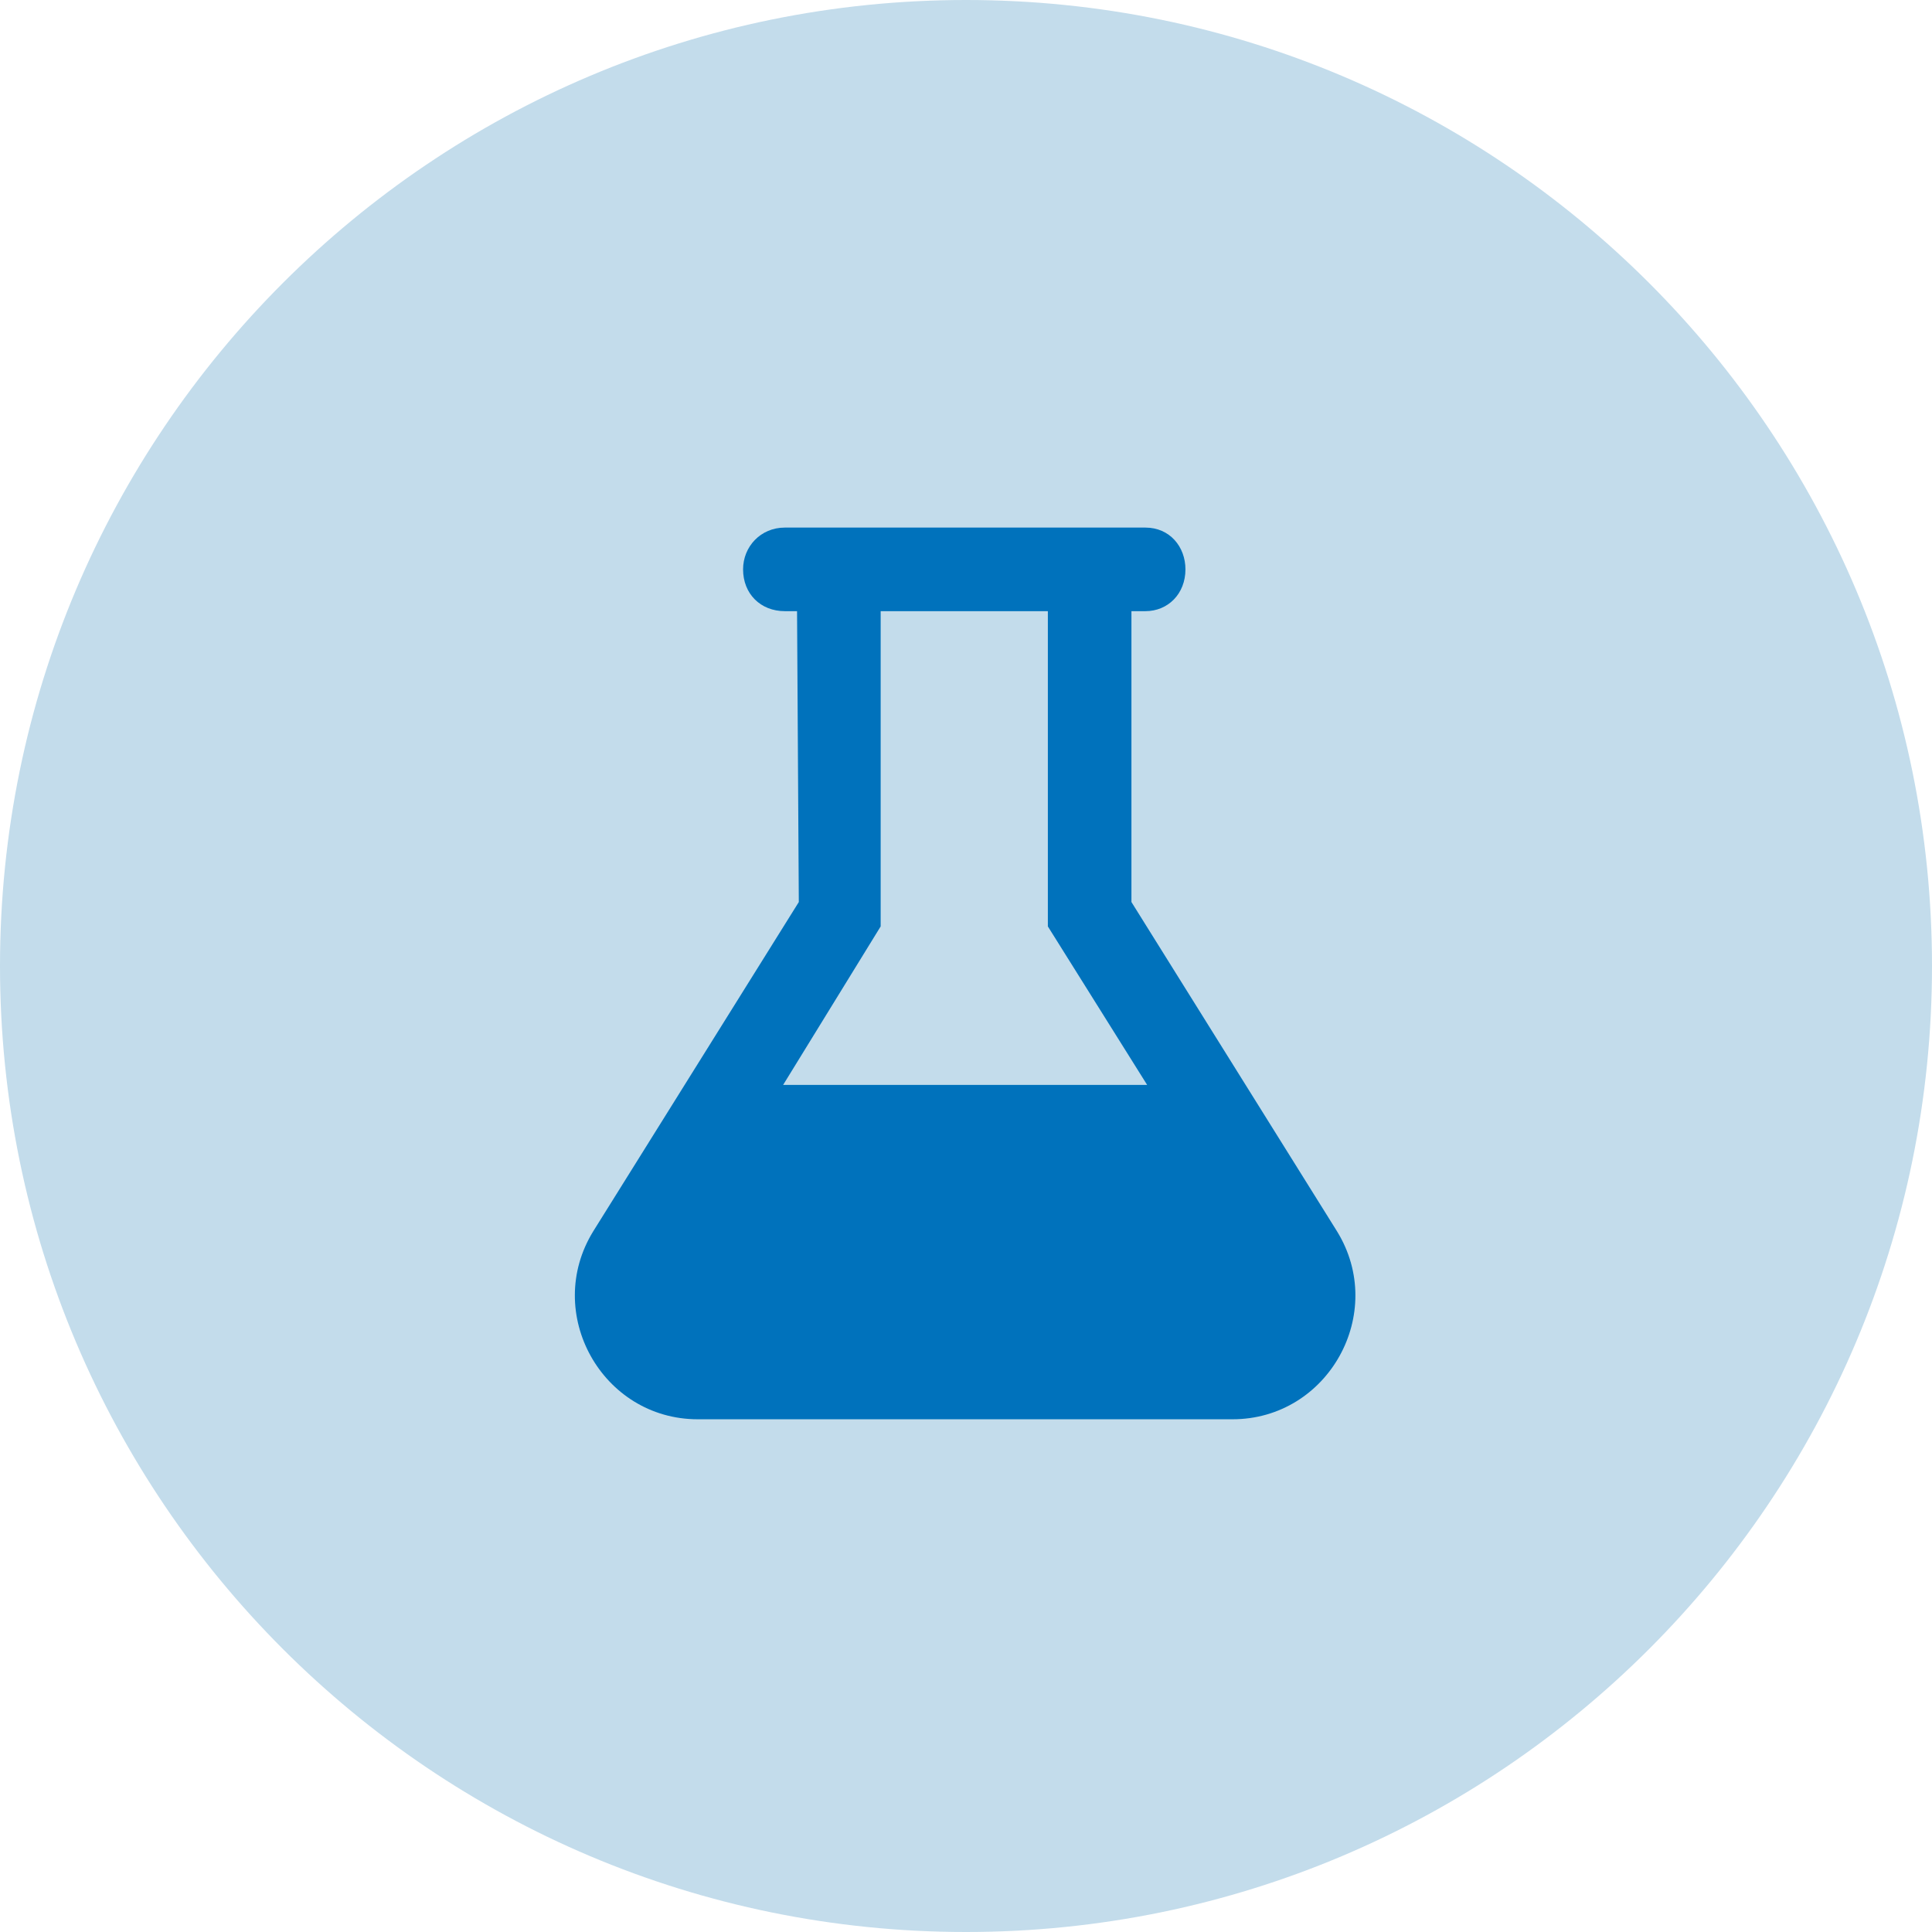
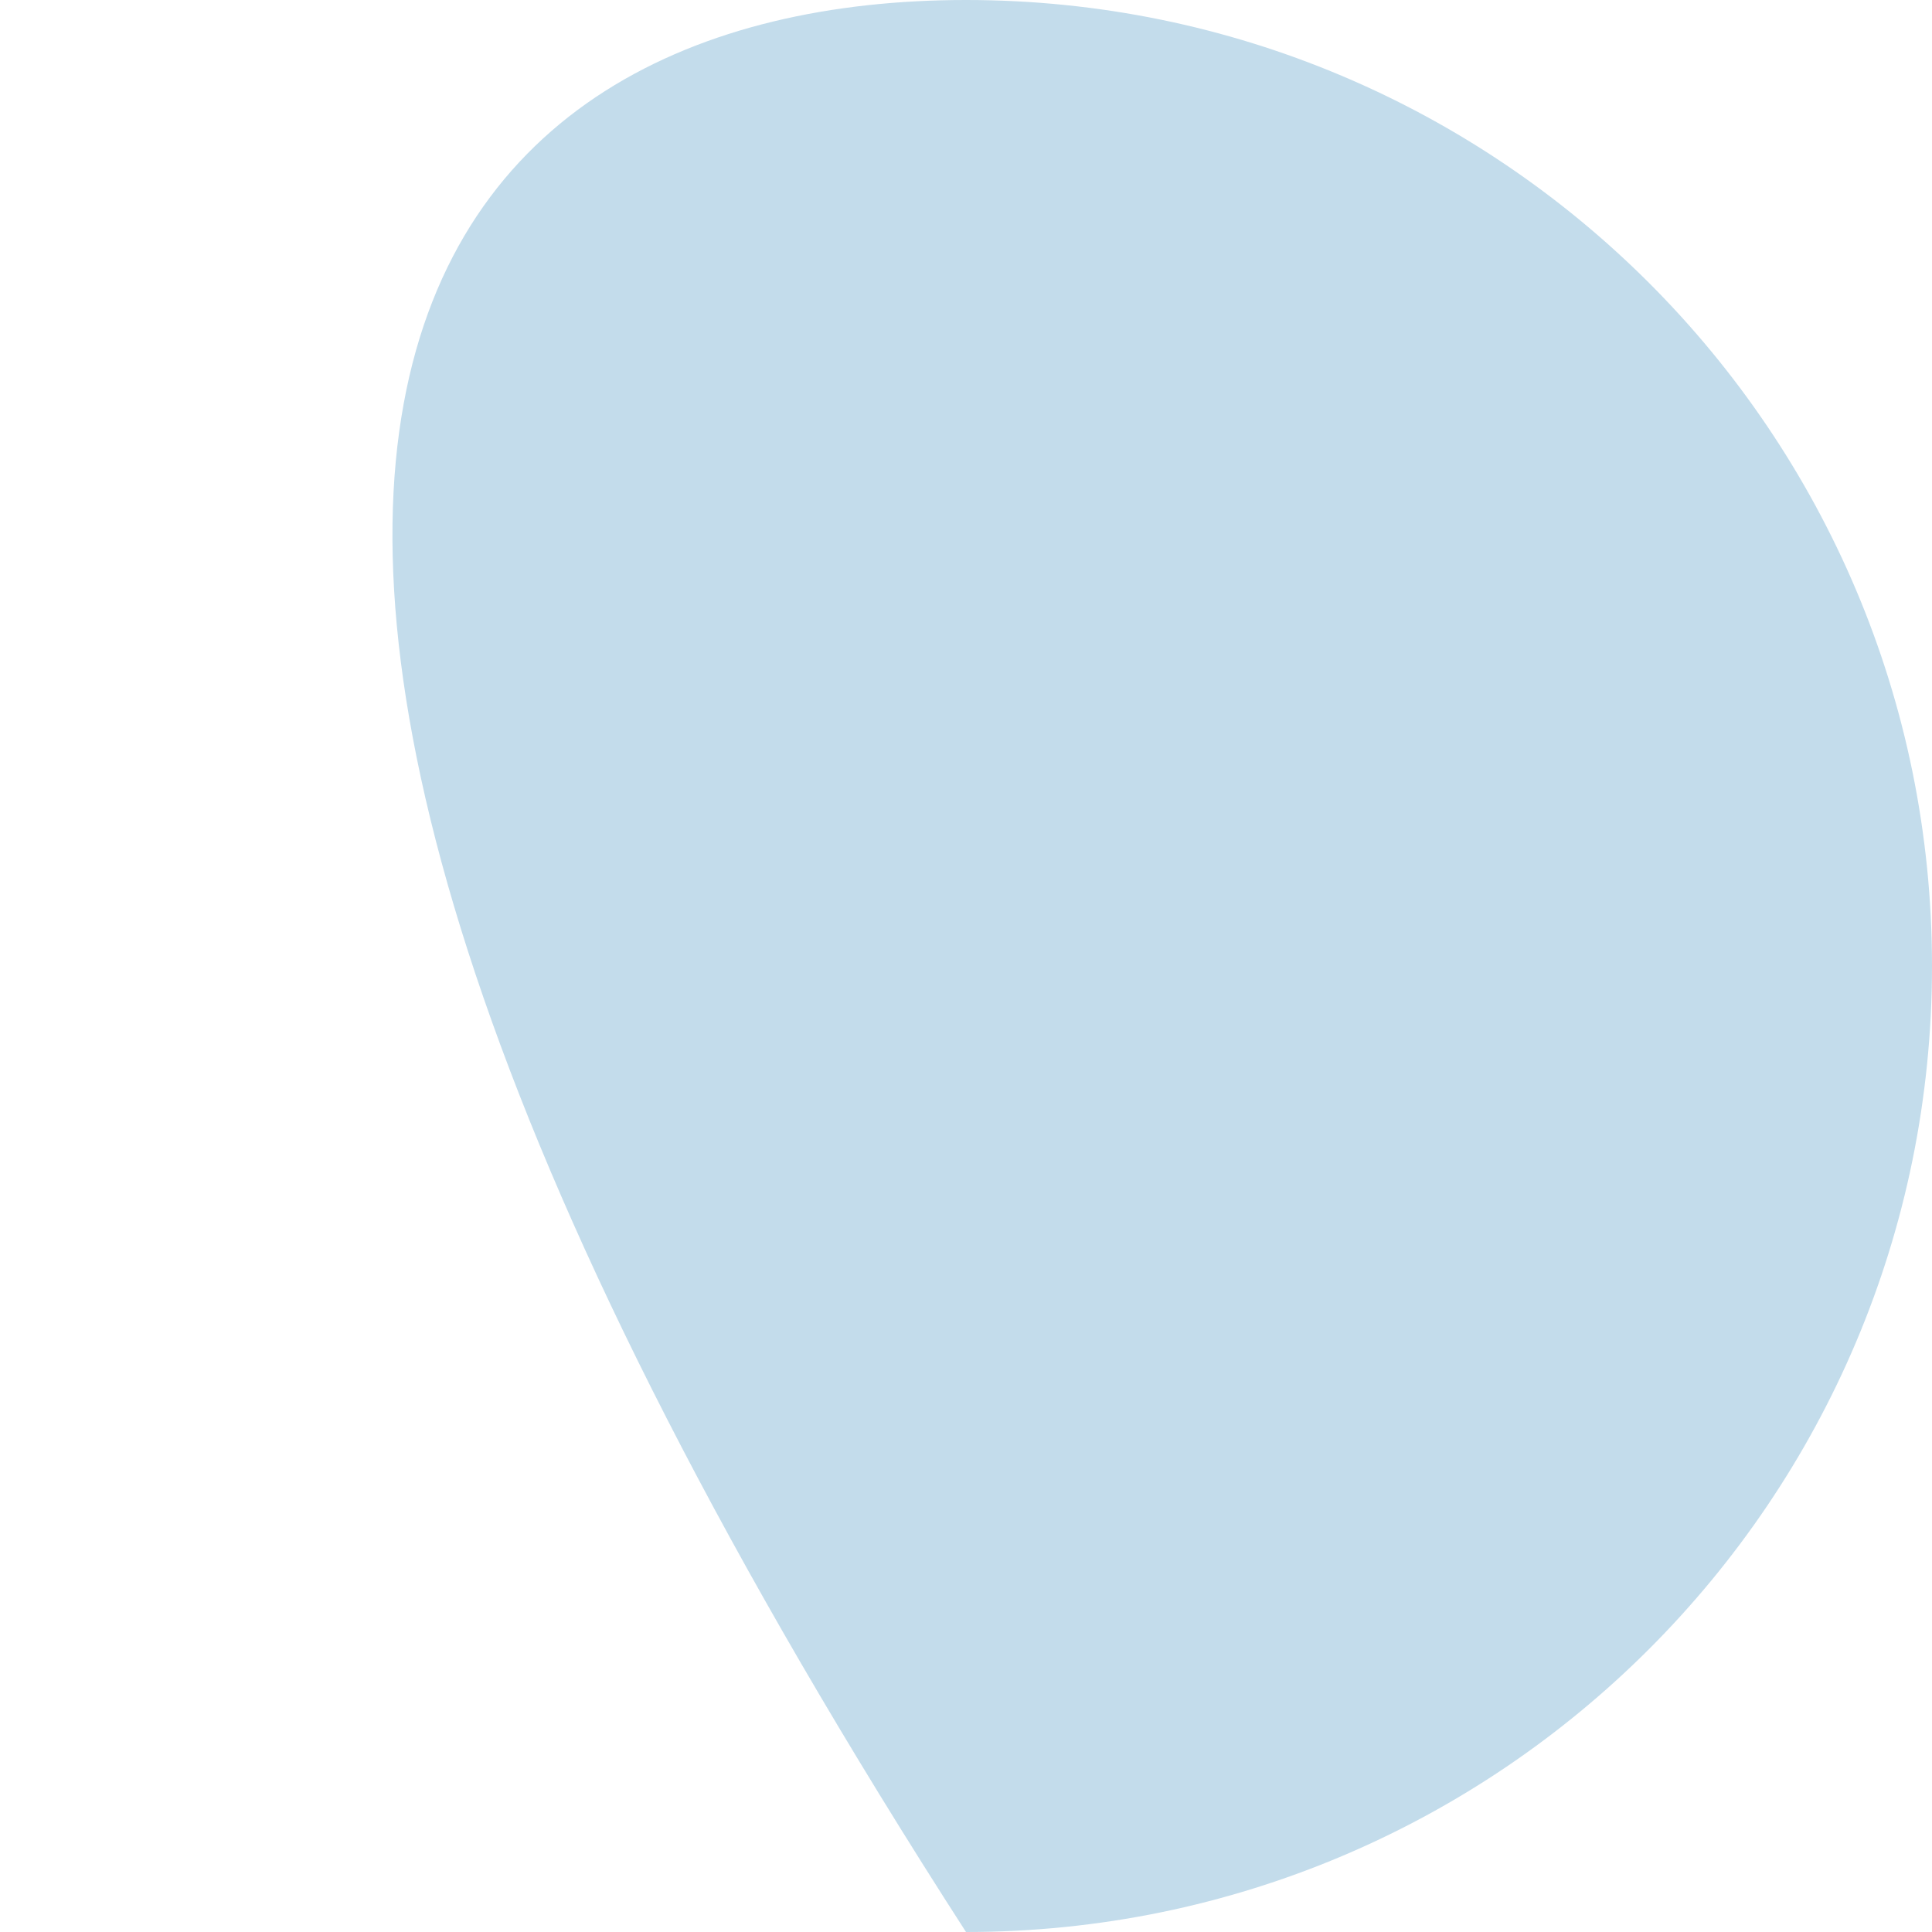
<svg xmlns="http://www.w3.org/2000/svg" width="65" height="65" viewBox="0 0 65 65" fill="none">
-   <path d="M65 32.5C65 50.449 50.449 65 32.5 65C14.551 65 0 50.449 0 32.5C0 14.551 14.551 0 32.5 0C50.449 0 65 14.551 65 32.5Z" fill="#C3DCEB" />
-   <path d="M44.98 41.422C46.68 44.176 44.688 47.75 41.465 47.75H23.477C20.254 47.75 18.262 44.176 19.961 41.422L26.875 30.348L26.816 20.562H26.406C25.586 20.562 25 19.977 25 19.156C25 18.395 25.586 17.75 26.406 17.75H38.535C39.355 17.75 39.883 18.395 39.883 19.156C39.883 19.977 39.297 20.562 38.535 20.562H38.066V30.348L44.98 41.422ZM26.348 36.5H38.594L35.254 31.168V20.562H29.629V31.168L26.348 36.5Z" fill="#0072BC" />
+   <path d="M65 32.5C65 50.449 50.449 65 32.5 65C0 14.551 14.551 0 32.5 0C50.449 0 65 14.551 65 32.5Z" fill="#C3DCEB" />
</svg>